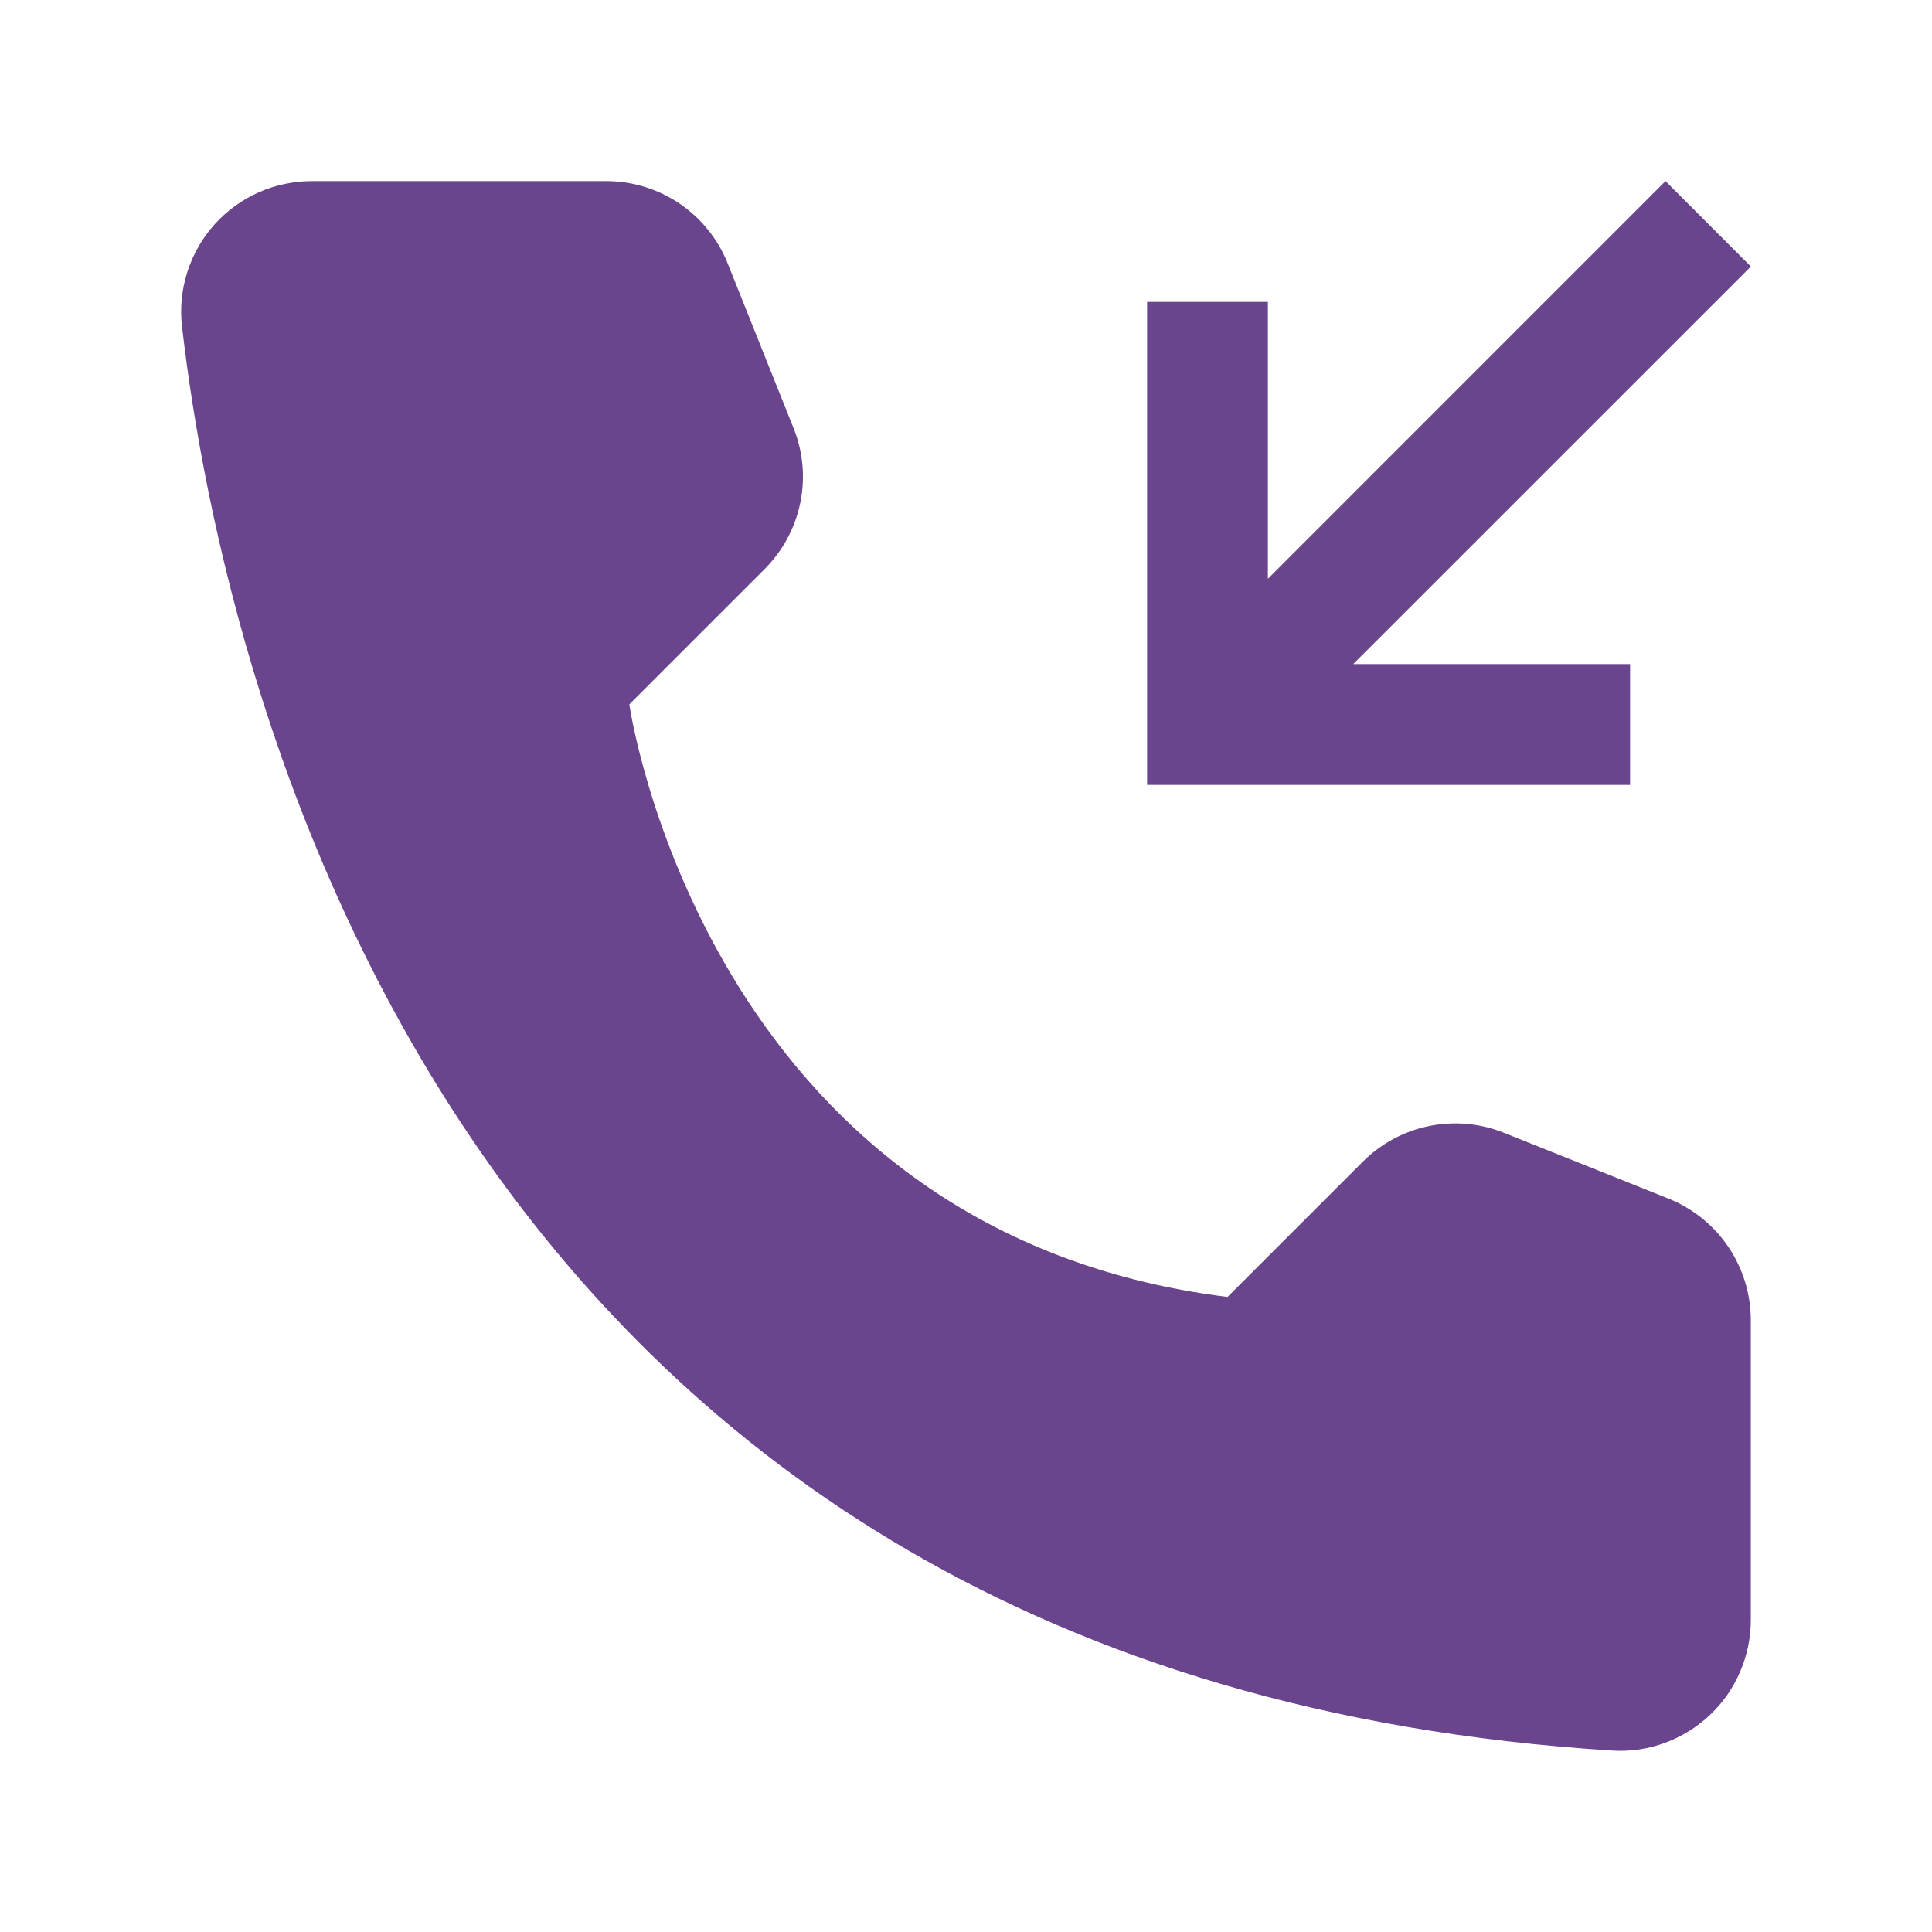
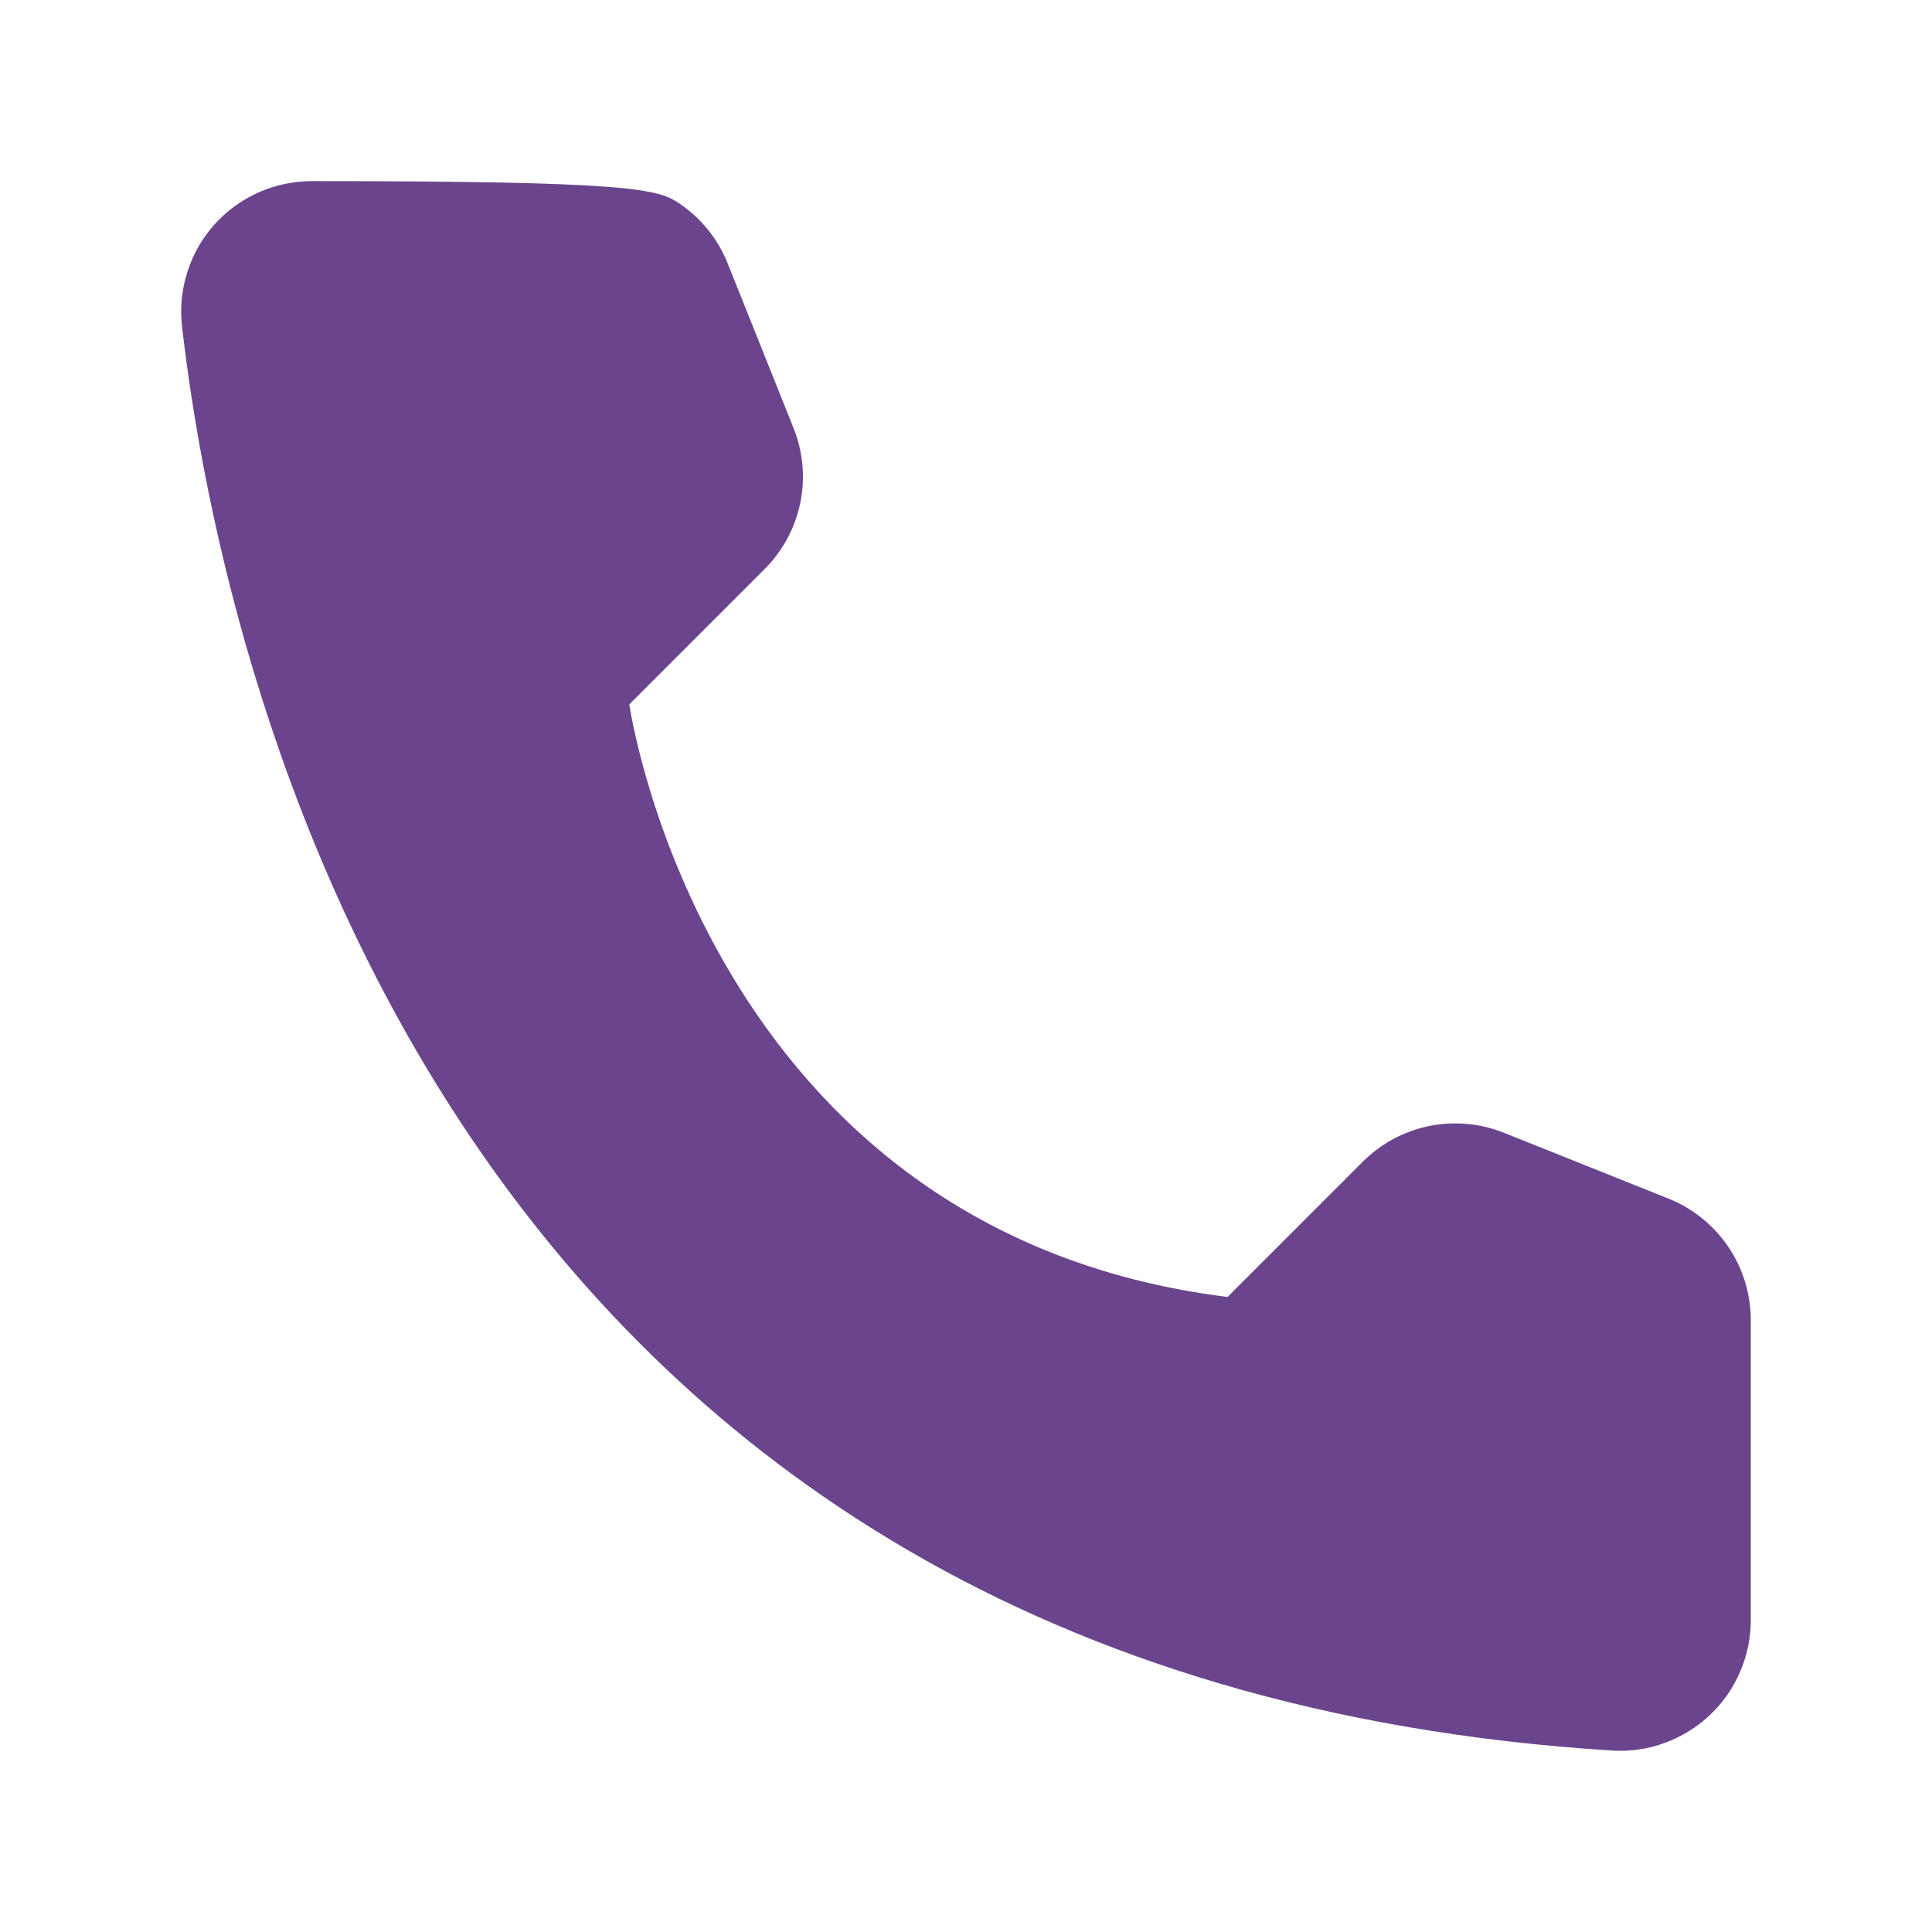
<svg xmlns="http://www.w3.org/2000/svg" width="19" height="19" viewBox="0 0 19 19" fill="none">
-   <path d="M12.072 12.755L13.402 11.425C13.58 11.247 13.806 11.125 14.053 11.074C14.3 11.024 14.556 11.046 14.79 11.14L16.41 11.788C16.648 11.884 16.853 12.049 16.997 12.262C17.141 12.475 17.218 12.726 17.218 12.983V15.928C17.219 16.104 17.183 16.277 17.114 16.438C17.046 16.599 16.945 16.744 16.817 16.865C16.691 16.985 16.54 17.078 16.376 17.139C16.212 17.2 16.037 17.226 15.862 17.216C4.508 16.51 2.215 6.893 1.79 3.211C1.769 3.031 1.787 2.849 1.842 2.676C1.897 2.503 1.987 2.344 2.108 2.209C2.229 2.074 2.377 1.966 2.543 1.892C2.708 1.819 2.887 1.781 3.069 1.781H5.962C6.219 1.781 6.47 1.858 6.683 2.002C6.896 2.147 7.061 2.351 7.156 2.59L7.804 4.21C7.898 4.444 7.921 4.7 7.87 4.946C7.819 5.193 7.697 5.419 7.519 5.597L6.189 6.927C6.189 6.927 6.927 12.112 12.072 12.755Z" fill="#6A458D" />
-   <path d="M16.031 7.719V6.531H13.308L17.219 2.621L16.379 1.781L12.469 5.692V2.969H11.281V7.719H16.031Z" fill="#6A458D" />
+   <path d="M12.072 12.755L13.402 11.425C13.58 11.247 13.806 11.125 14.053 11.074C14.3 11.024 14.556 11.046 14.79 11.14L16.41 11.788C16.648 11.884 16.853 12.049 16.997 12.262C17.141 12.475 17.218 12.726 17.218 12.983V15.928C17.219 16.104 17.183 16.277 17.114 16.438C17.046 16.599 16.945 16.744 16.817 16.865C16.691 16.985 16.54 17.078 16.376 17.139C16.212 17.2 16.037 17.226 15.862 17.216C4.508 16.51 2.215 6.893 1.79 3.211C1.769 3.031 1.787 2.849 1.842 2.676C1.897 2.503 1.987 2.344 2.108 2.209C2.229 2.074 2.377 1.966 2.543 1.892C2.708 1.819 2.887 1.781 3.069 1.781C6.219 1.781 6.47 1.858 6.683 2.002C6.896 2.147 7.061 2.351 7.156 2.59L7.804 4.21C7.898 4.444 7.921 4.7 7.87 4.946C7.819 5.193 7.697 5.419 7.519 5.597L6.189 6.927C6.189 6.927 6.927 12.112 12.072 12.755Z" fill="#6A458D" />
</svg>